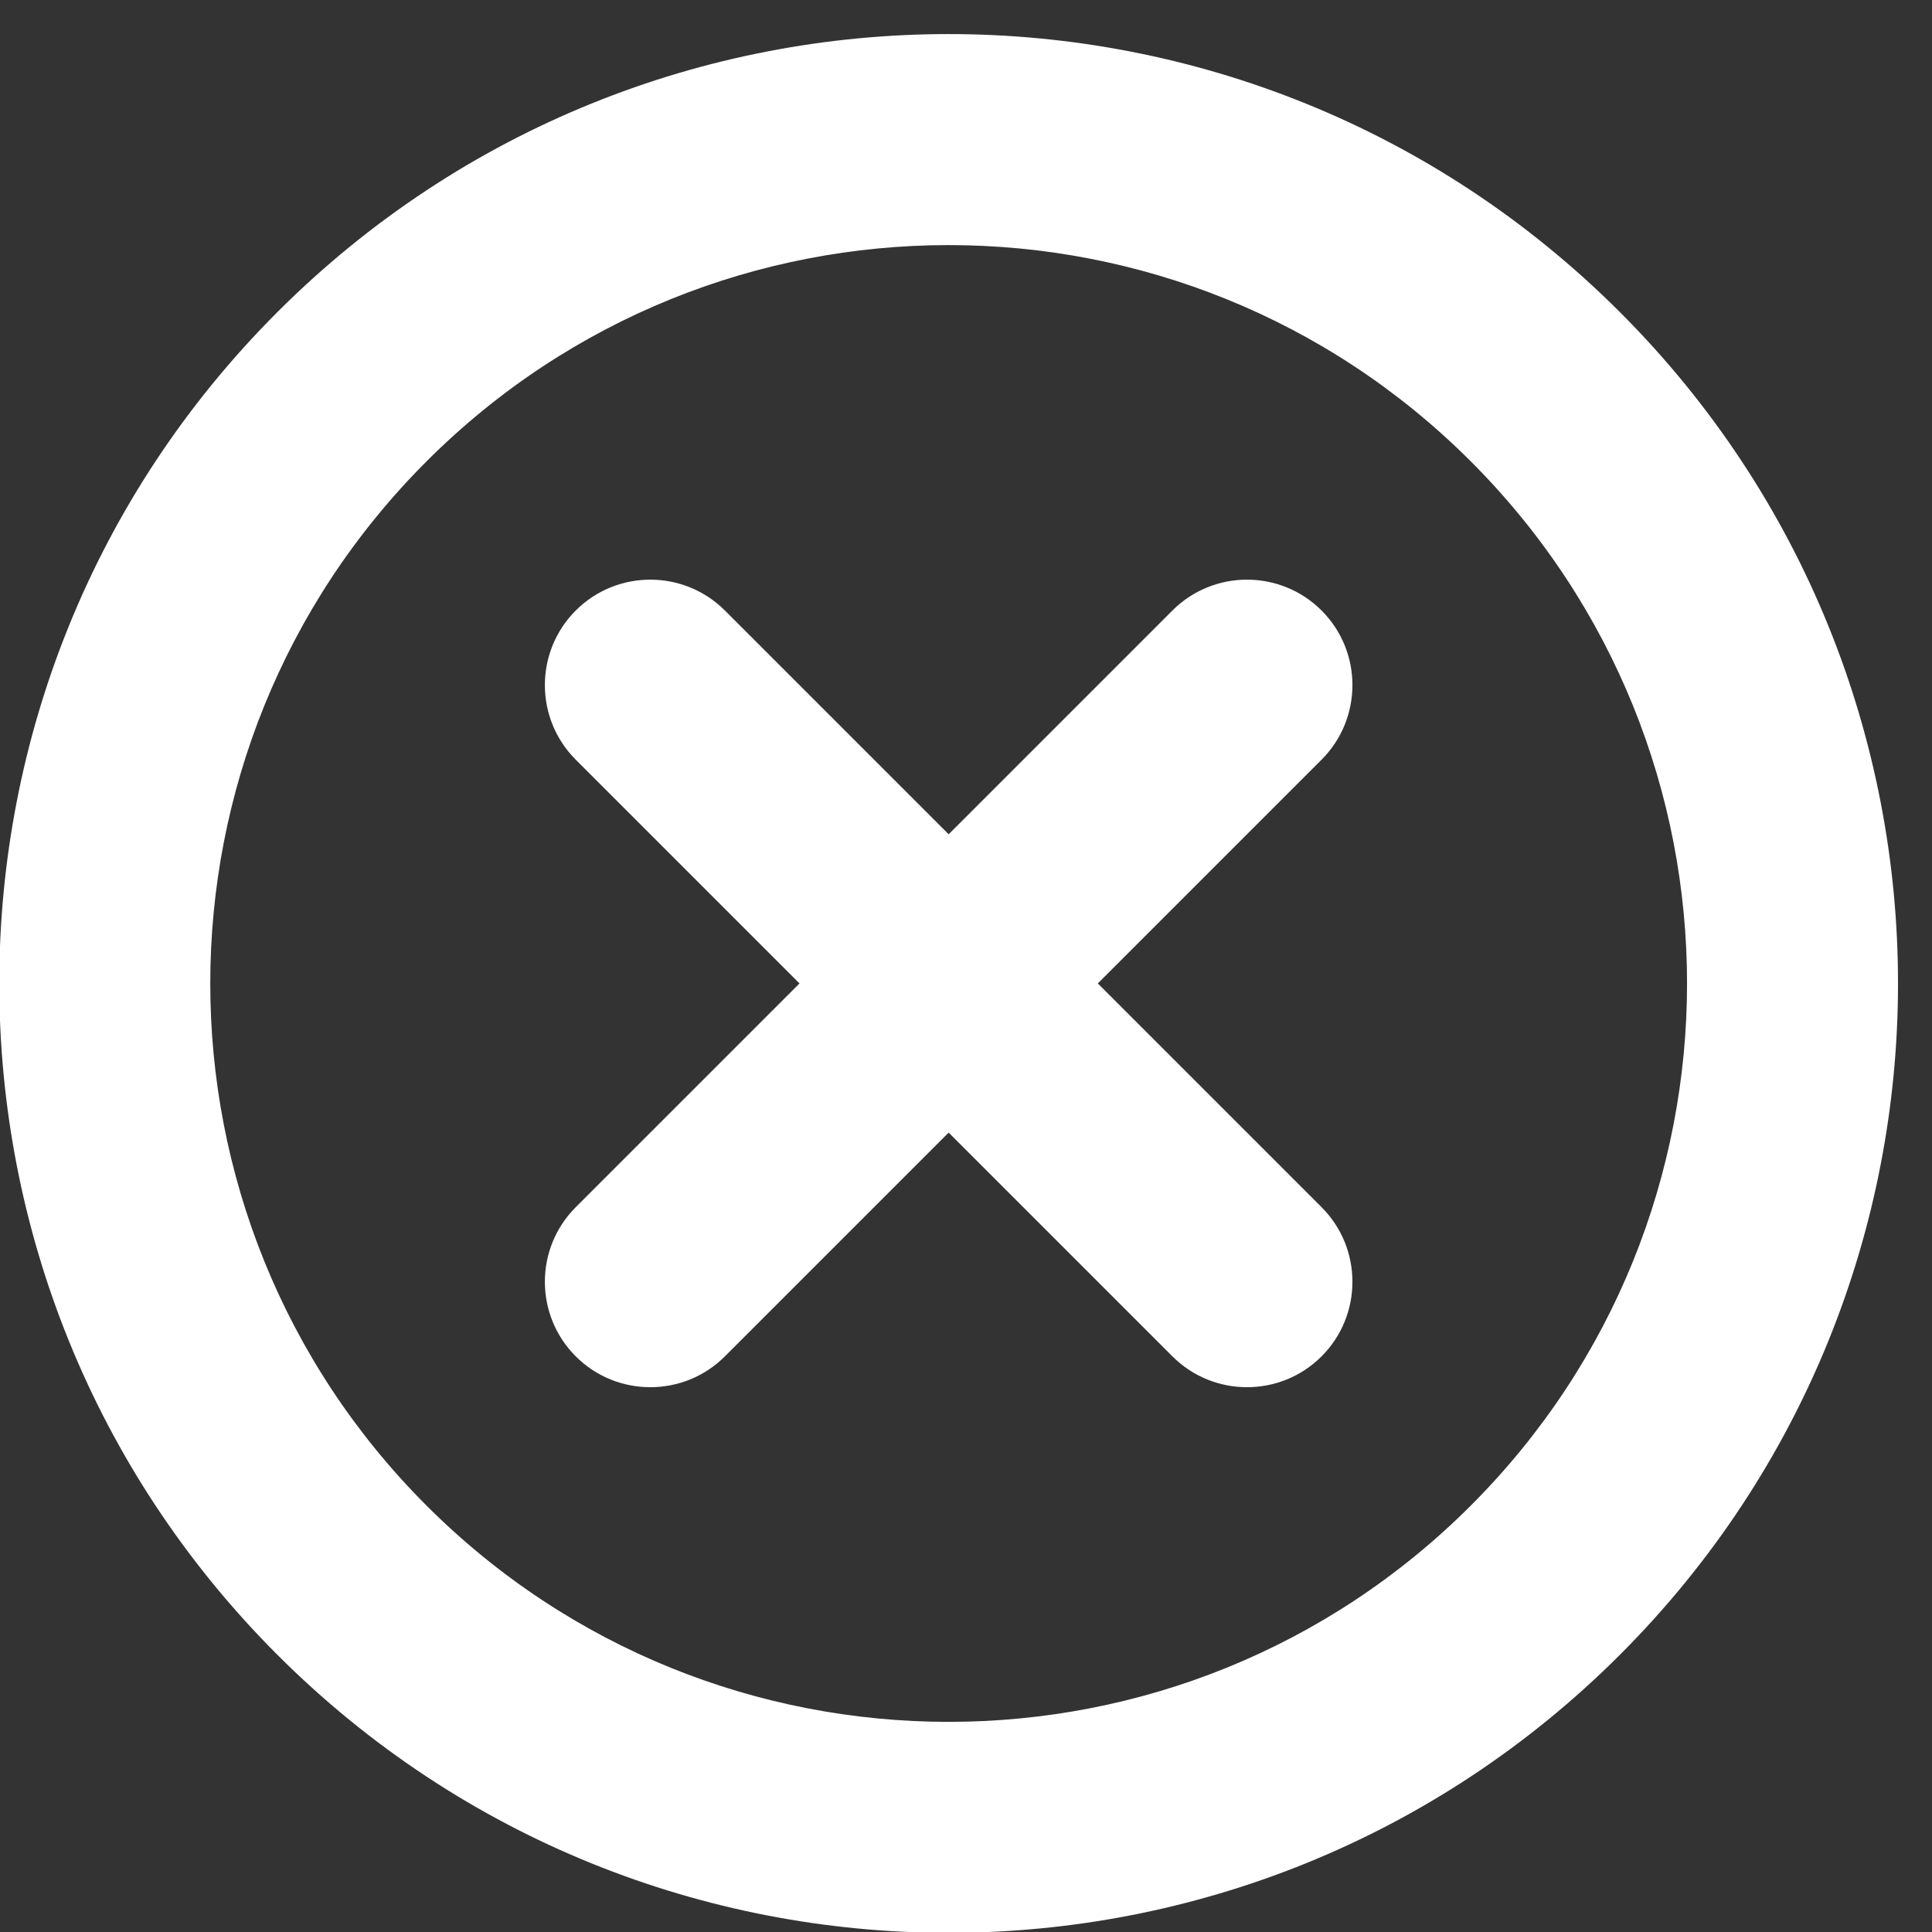
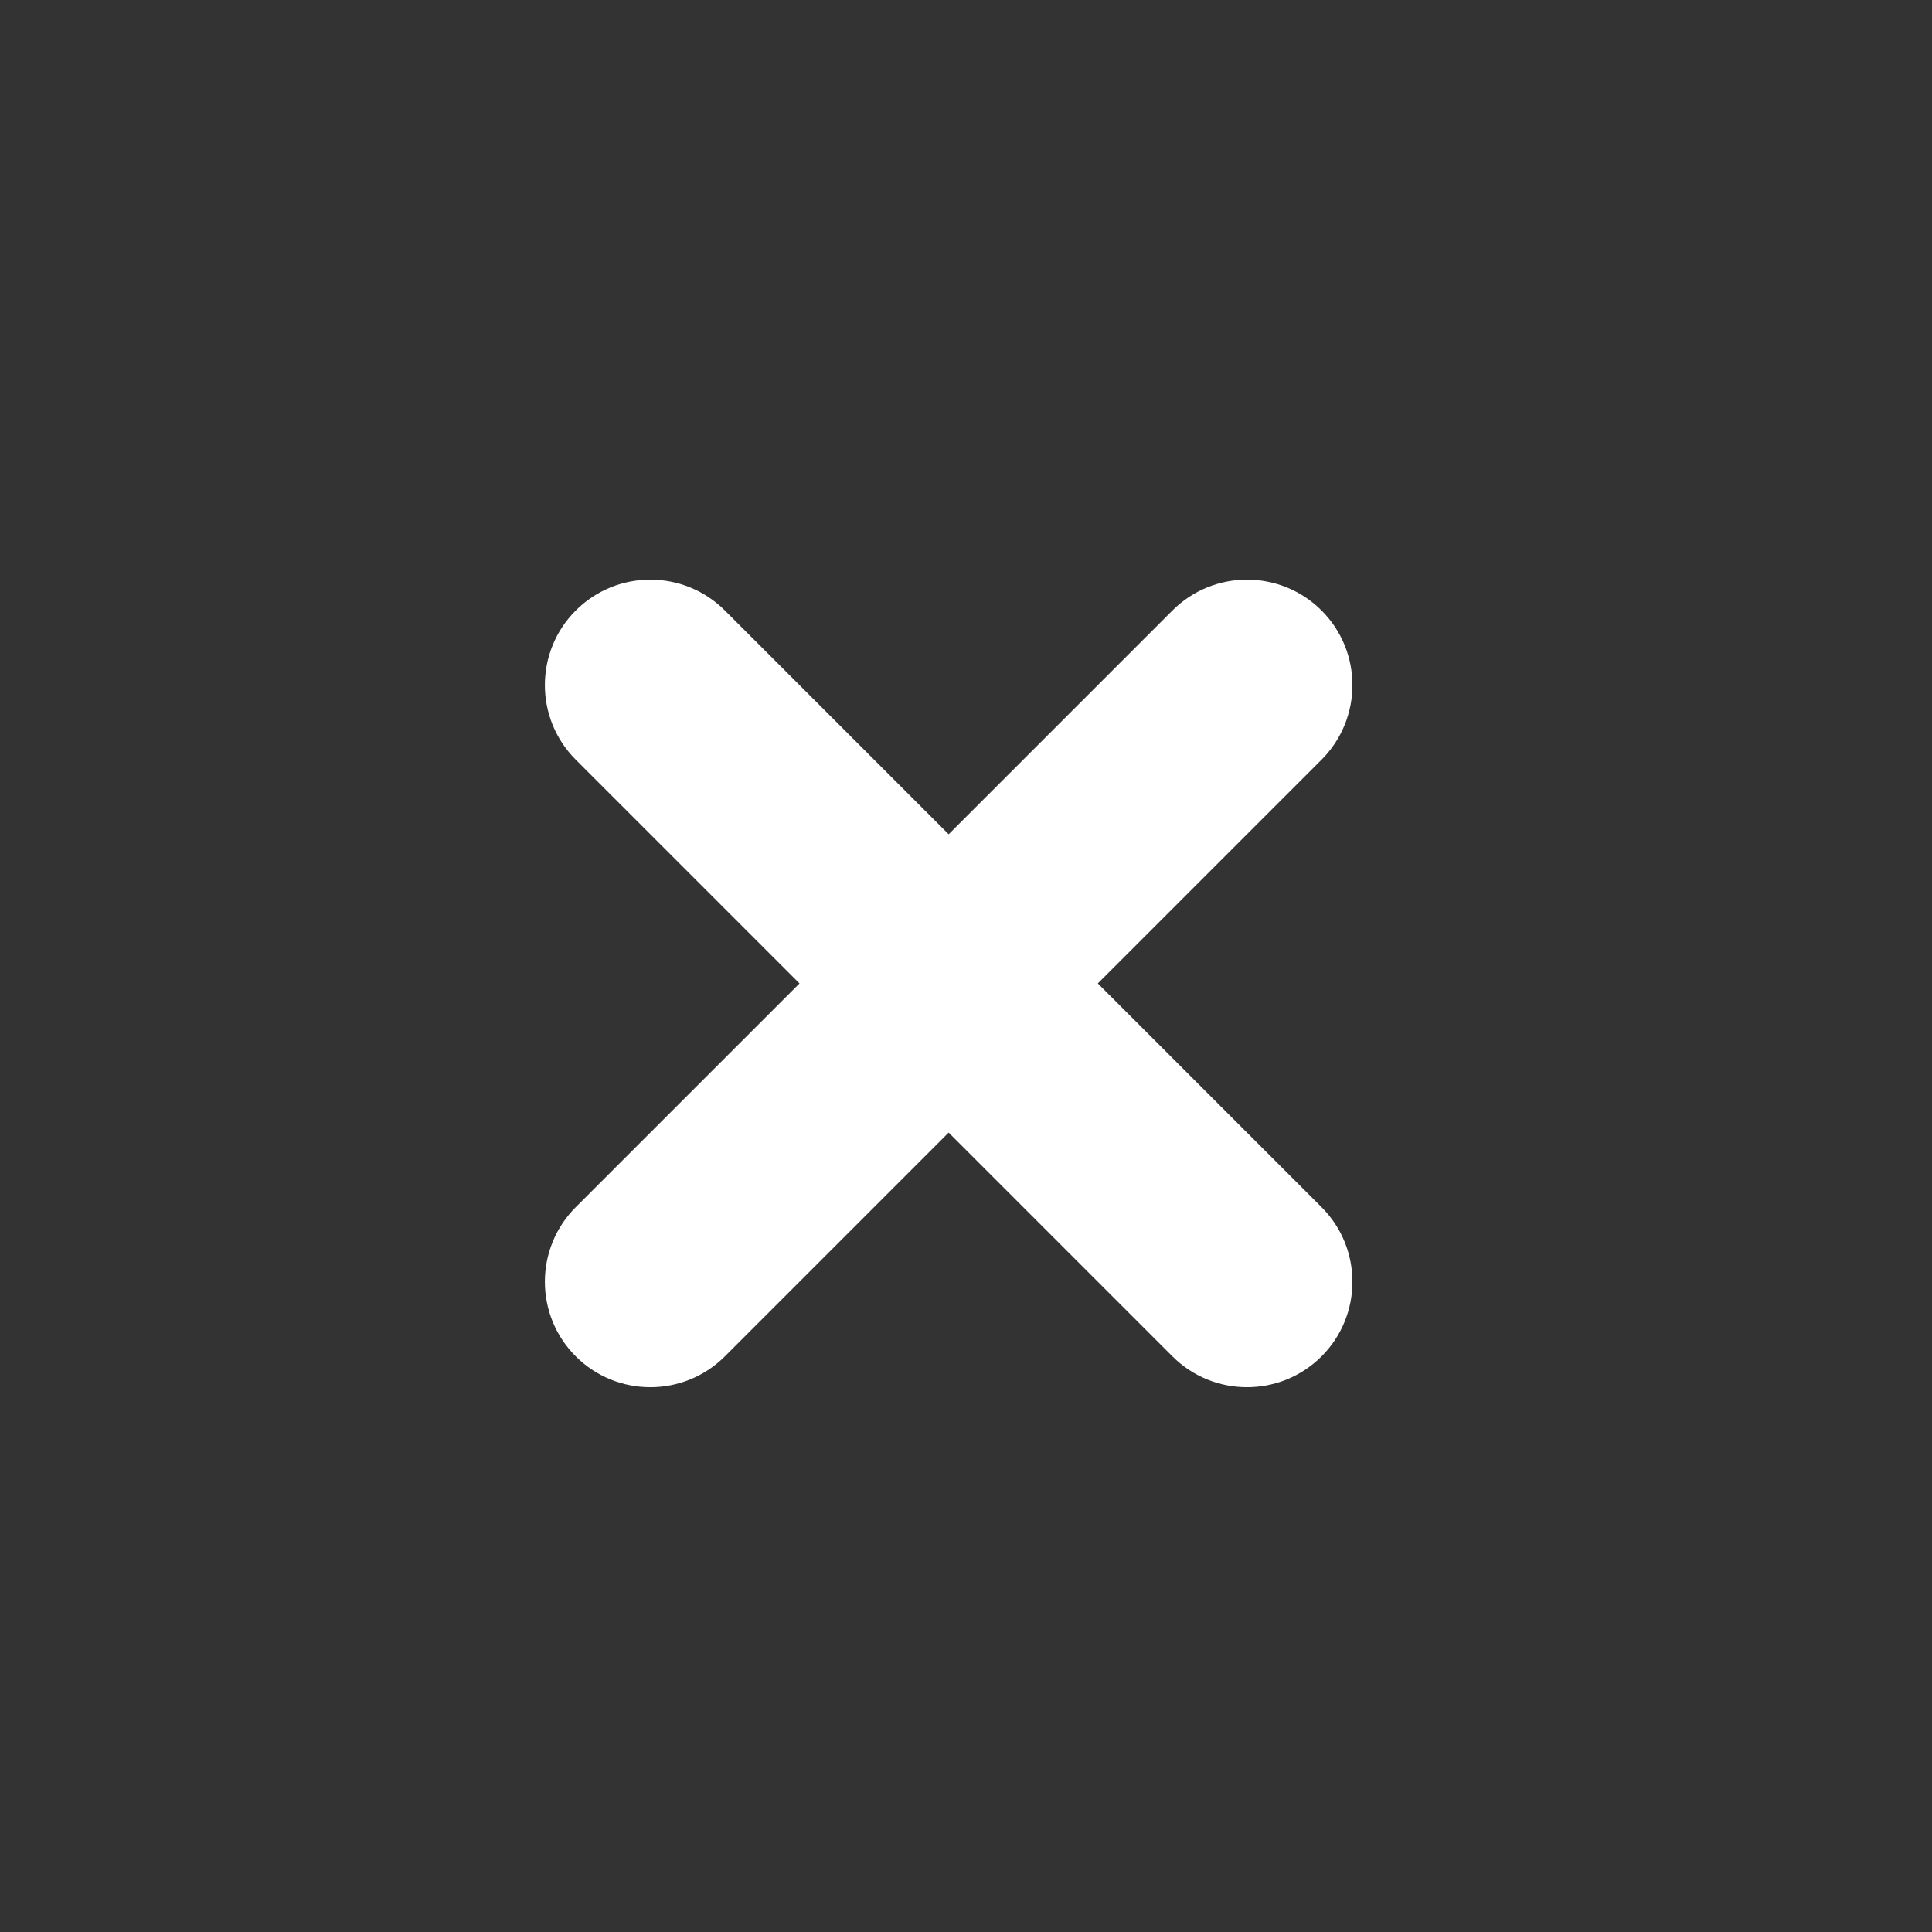
<svg xmlns="http://www.w3.org/2000/svg" width="44px" height="44px" viewBox="0 0 44 44" version="1.1">
  <rect x="0" y="0" width="44" height="44" fill="#333333" stroke="none" />
  <title>Group</title>
  <desc>Created with Sketch.</desc>
  <defs />
  <g id="Page-1" stroke="none" stroke-width="1" fill="none" fill-rule="evenodd">
    <g id="hope-hotel-sprites" transform="translate(-299, -2718)" fill-rule="nonzero" fill="#FFFFFF">
      <g id="Group" transform="translate(298, 2718)">
        <path d="M26.002,22.397 L31.098,17.301 C32.034,16.365 32.036,14.842 31.098,13.904 C30.162,12.968 28.639,12.966 27.701,13.904 L22.605,19 L17.509,13.904 C16.573,12.968 15.05,12.966 14.112,13.904 C13.176,14.84 13.174,16.363 14.112,17.301 L19.208,22.397 L14.112,27.493 C13.176,28.429 13.174,29.952 14.112,30.89 C15.048,31.826 16.571,31.828 17.509,30.89 L22.605,25.794 L27.701,30.89 C28.637,31.826 30.16,31.828 31.098,30.89 C32.034,29.954 32.036,28.431 31.098,27.493 L26.002,22.397 Z" id="Shape" />
-         <path d="M7.316,37.686 C15.76,46.13 29.449,46.13 37.893,37.686 C46.337,29.242 46.337,15.552 37.893,7.109 C29.449,-1.335 15.76,-1.335 7.316,7.109 C-1.128,15.553 -1.127,29.242 7.316,37.686 L7.316,37.686 Z M10.714,34.289 C4.147,27.722 4.147,17.074 10.714,10.507 C17.281,3.94 27.929,3.94 34.496,10.507 C41.063,17.074 41.063,27.722 34.496,34.289 C27.929,40.856 17.281,40.856 10.714,34.289 L10.714,34.289 Z" id="Shape" />
      </g>
    </g>
  </g>
</svg>